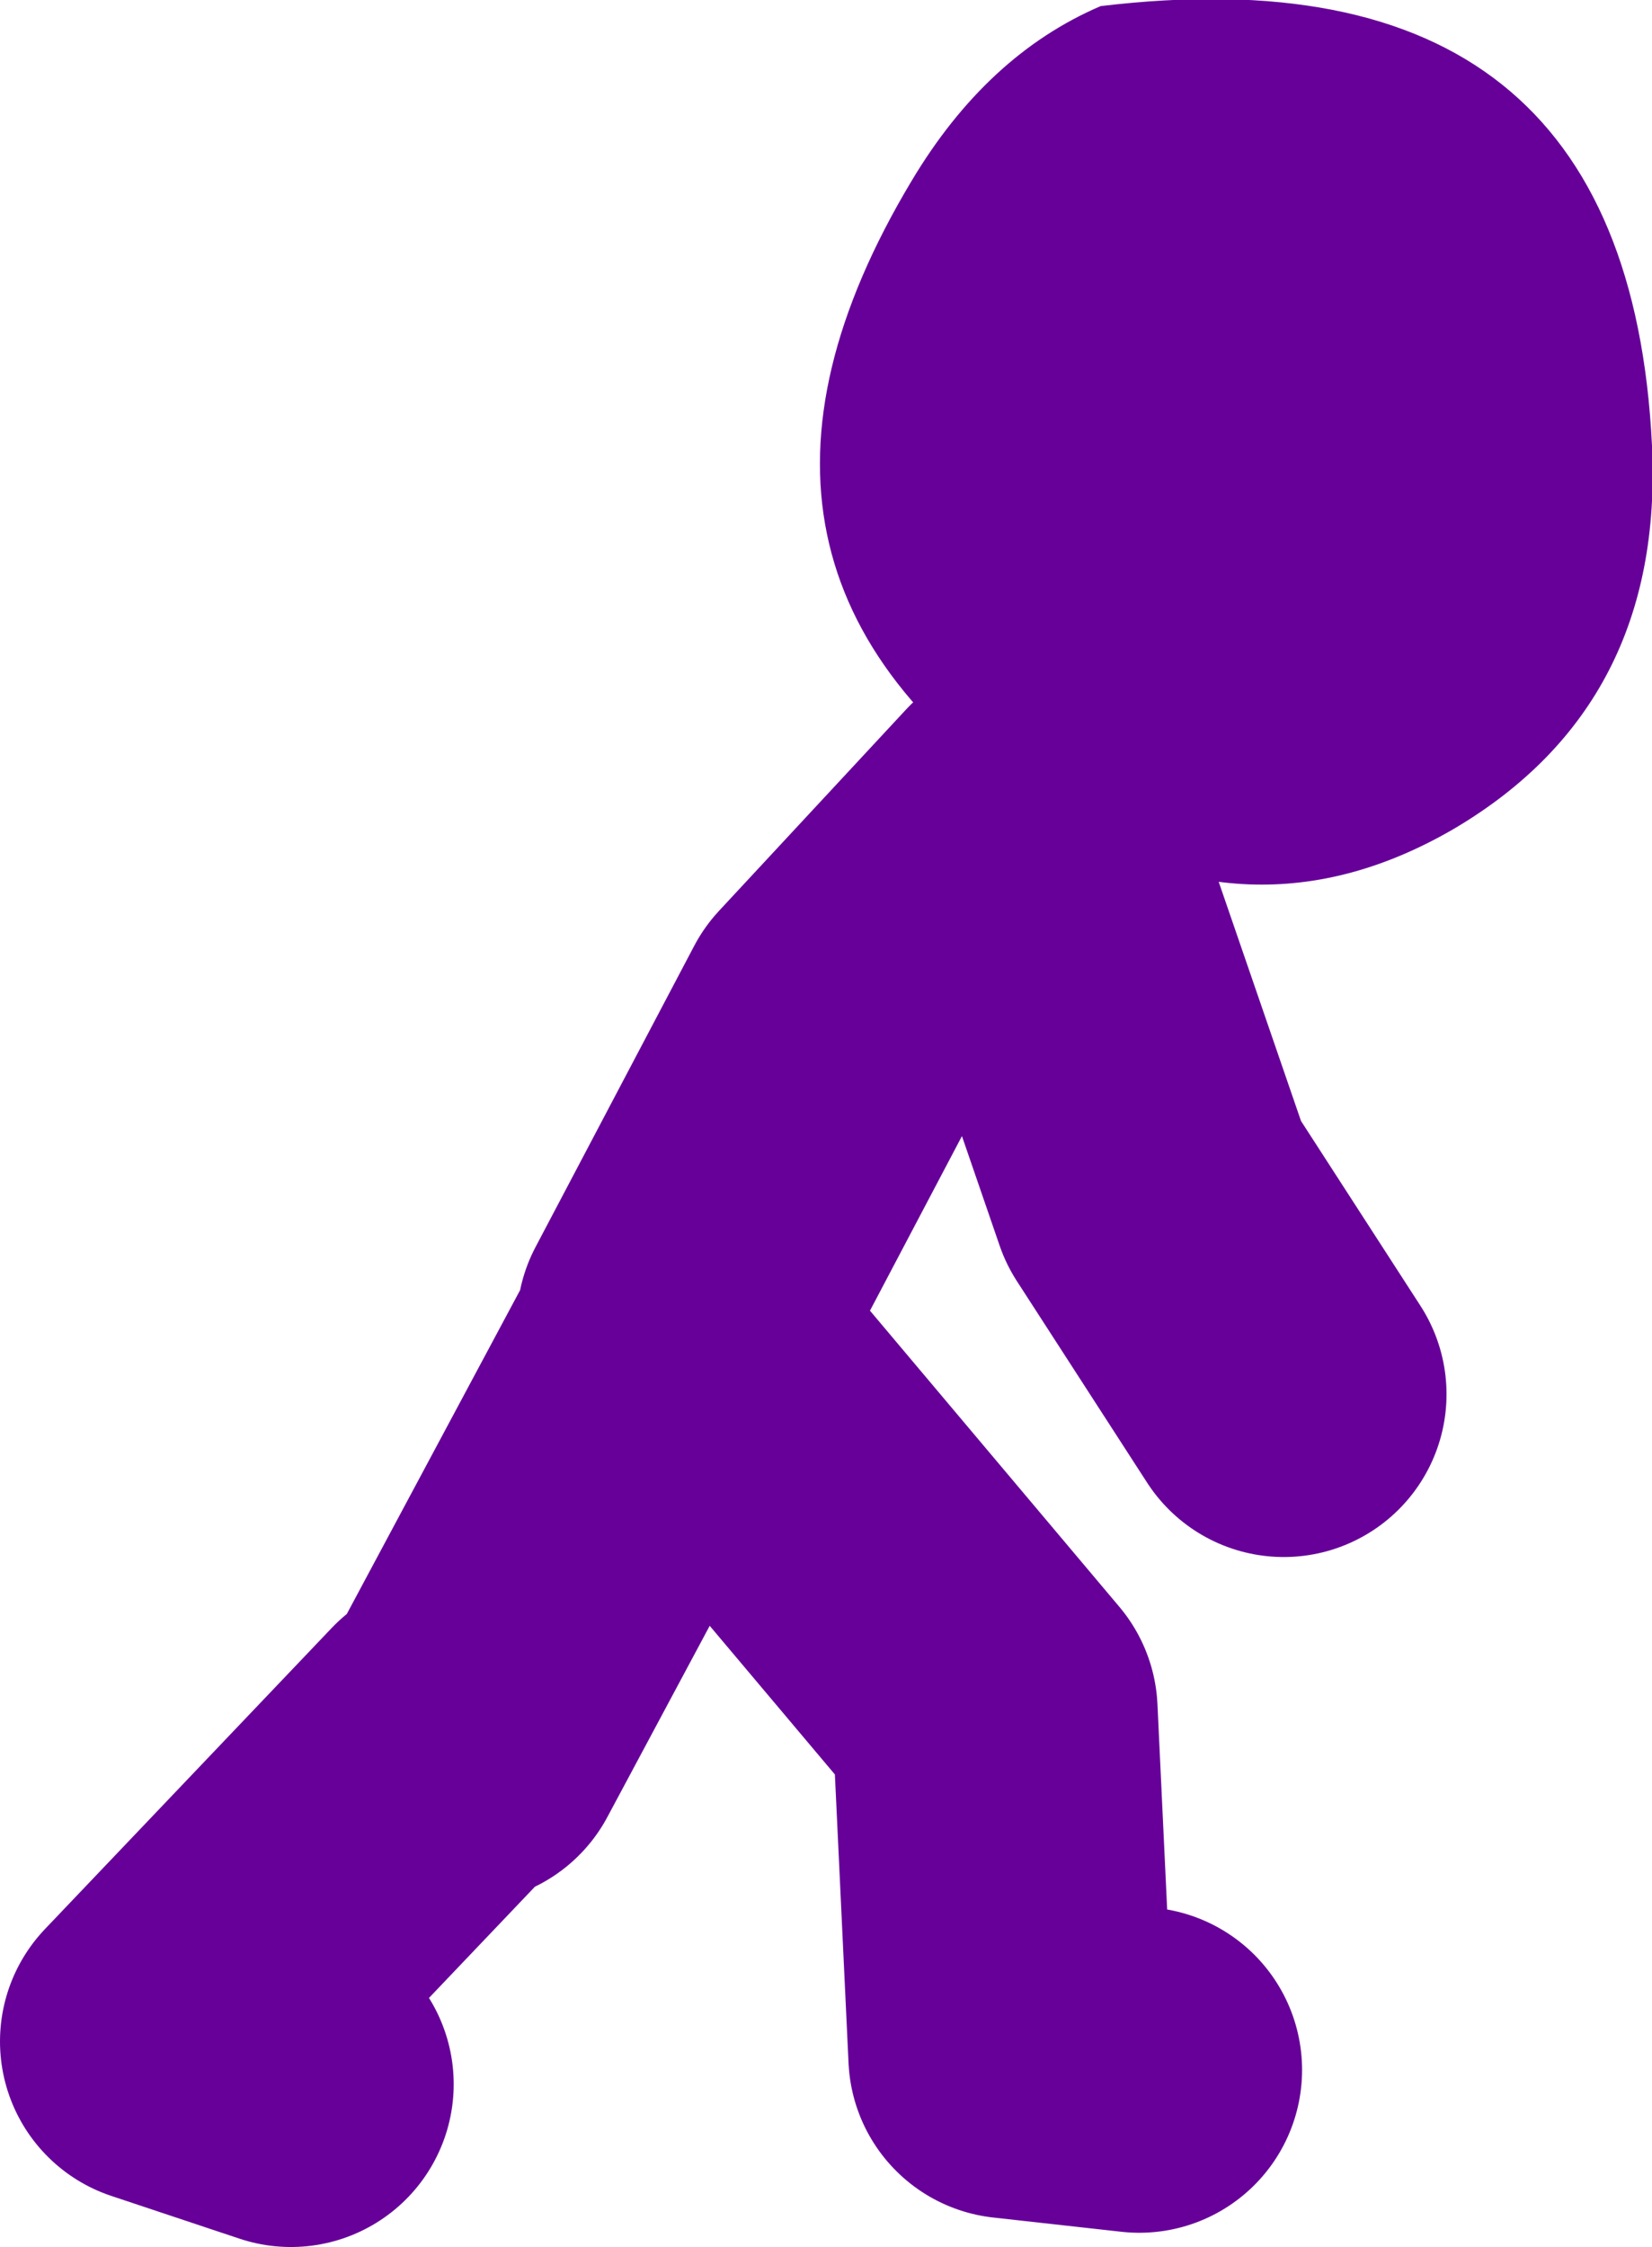
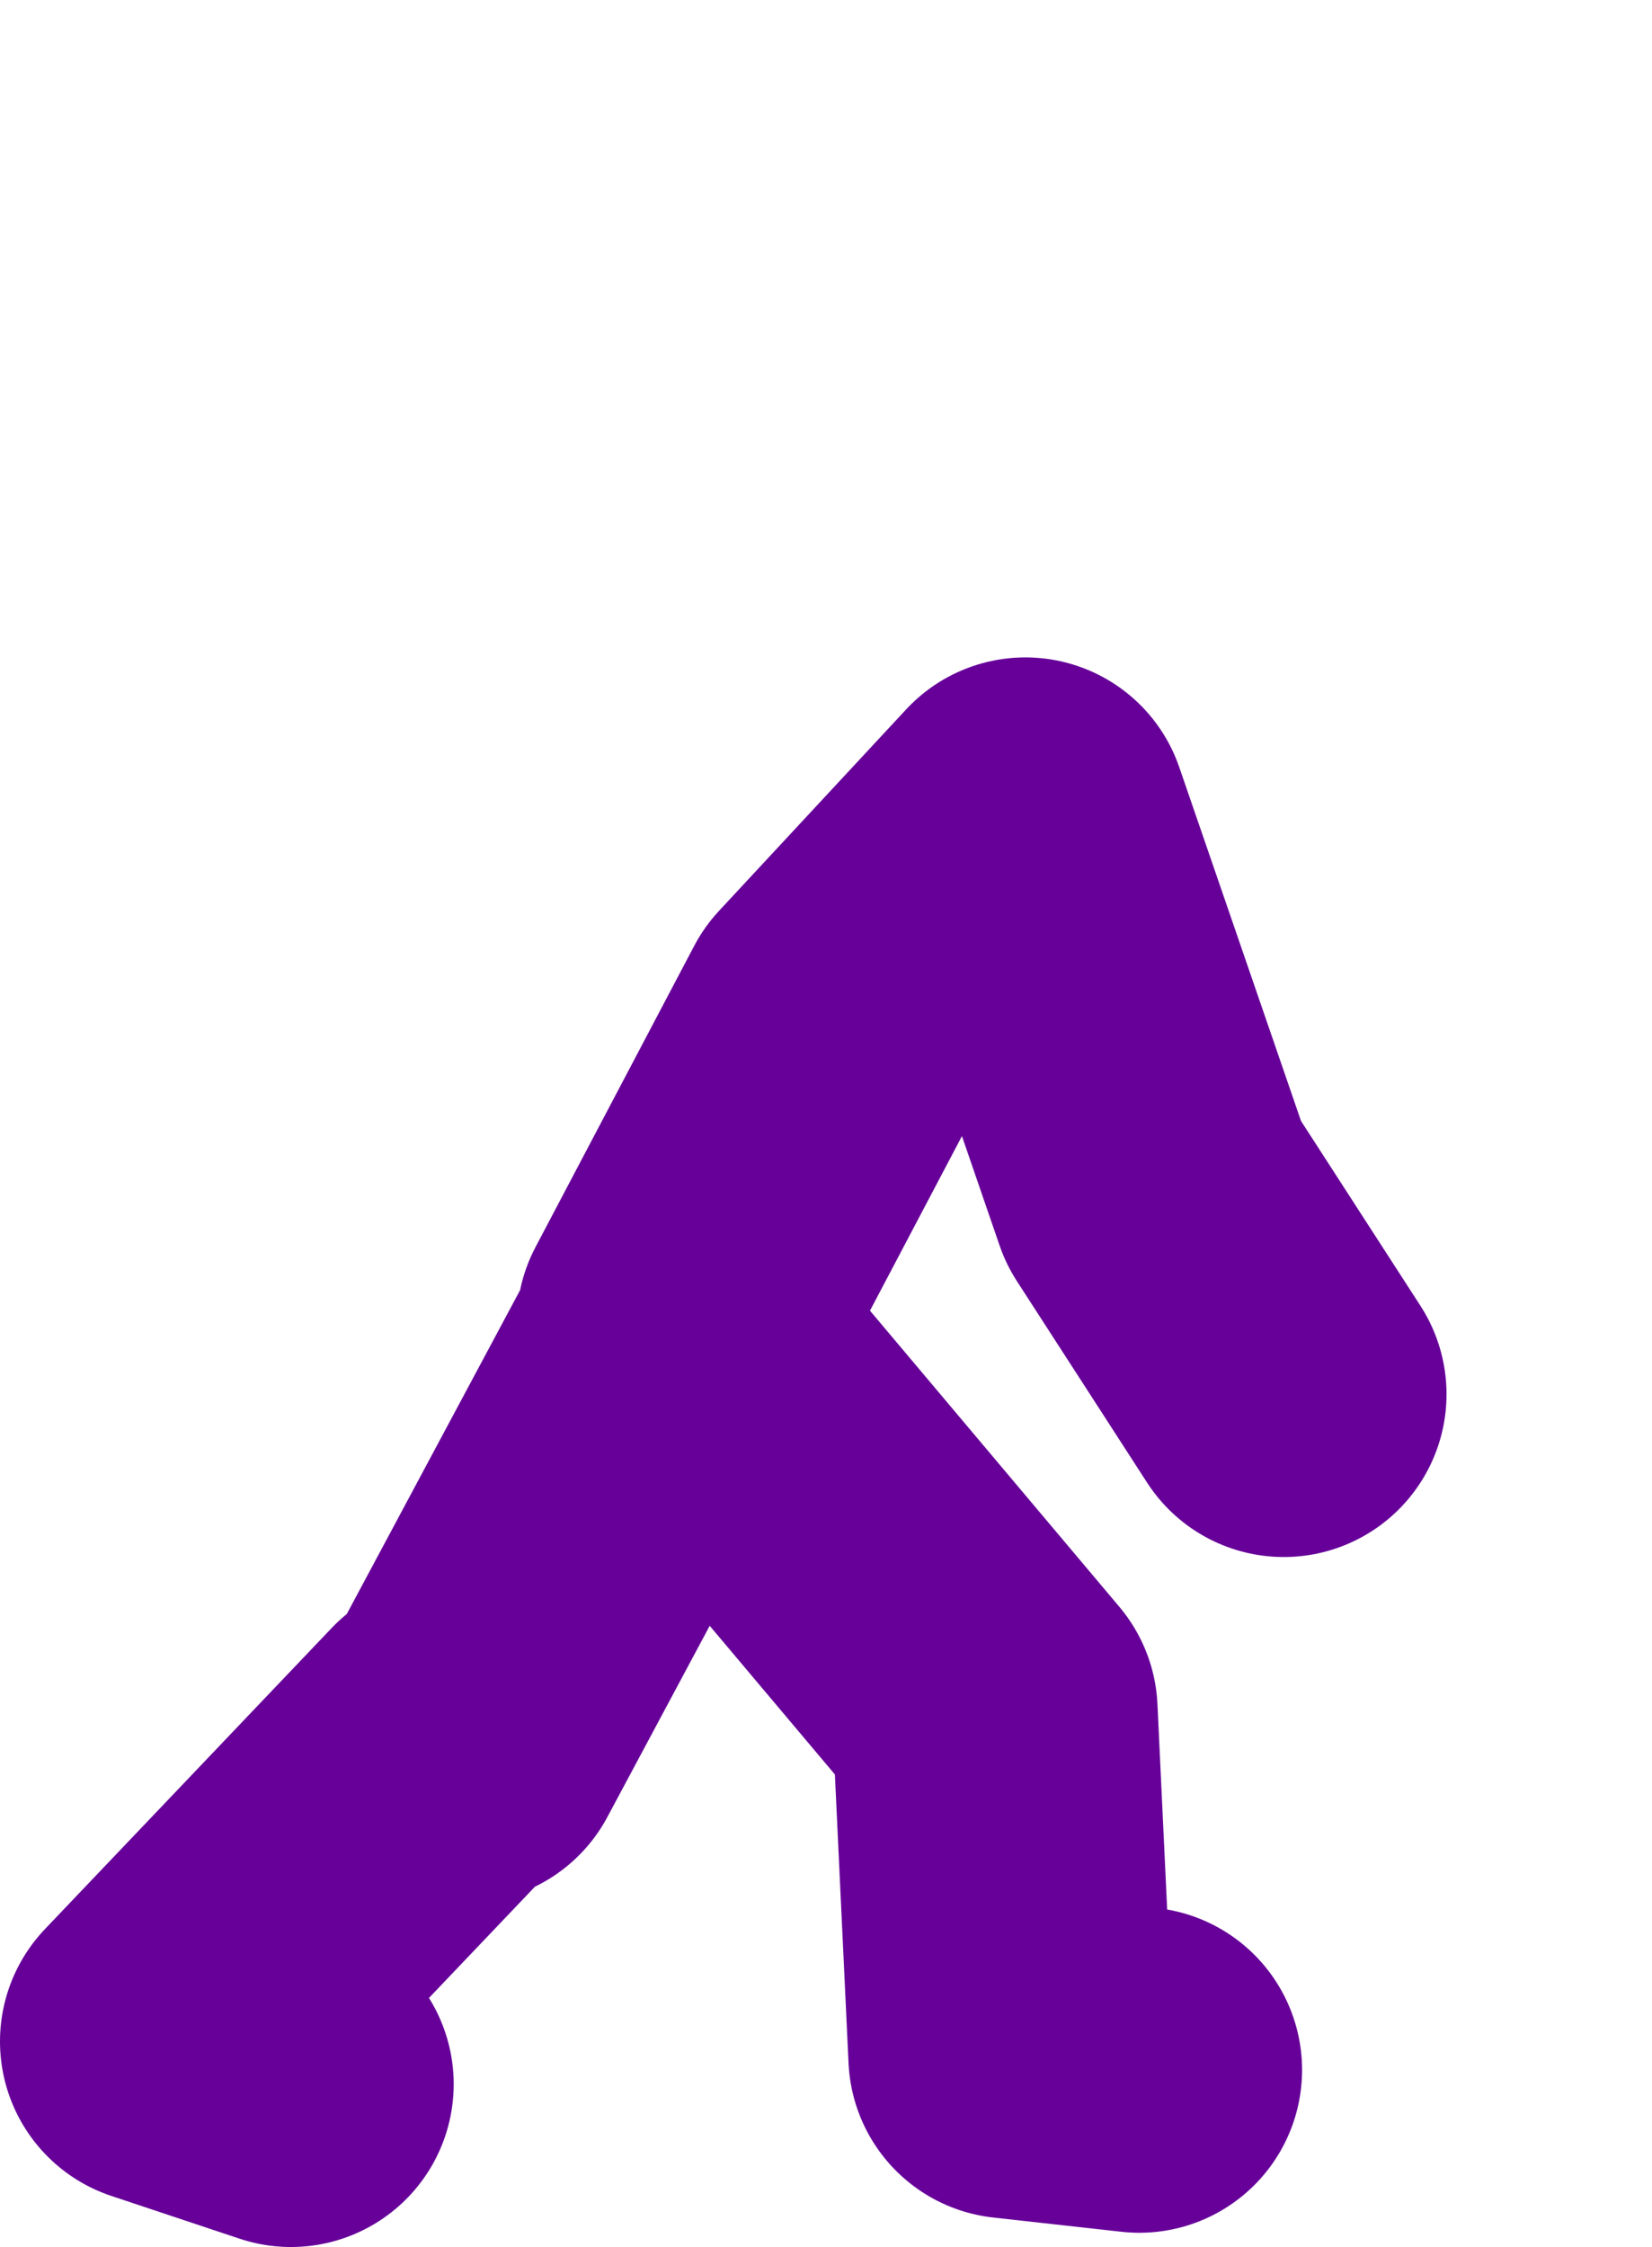
<svg xmlns="http://www.w3.org/2000/svg" height="55.2px" width="40.6px">
  <g transform="matrix(1.0, 0.0, 0.0, 1.0, 106.9, -36.6)">
    <path d="M-90.2 69.1 L-86.3 61.7 -81.7 56.75 -78.55 65.9 -75.35 70.85 M-95.5 79.35 L-90.2 69.45 -82.45 78.65 -82.05 87.1 -78.9 87.45 M-99.75 87.8 L-102.9 86.75 -95.85 79.35" fill="none" stroke="#660099" stroke-linecap="round" stroke-linejoin="round" stroke-width="8.0" />
-     <path d="M-66.3 47.55 Q-66.0 53.9 -71.15 56.95 -76.2 59.9 -81.3 56.55 -90.25 50.65 -84.5 41.05 -82.65 37.95 -79.85 36.75 -66.9 35.2 -66.3 47.55" fill="#660099" fill-rule="evenodd" stroke="none" />
  </g>
</svg>